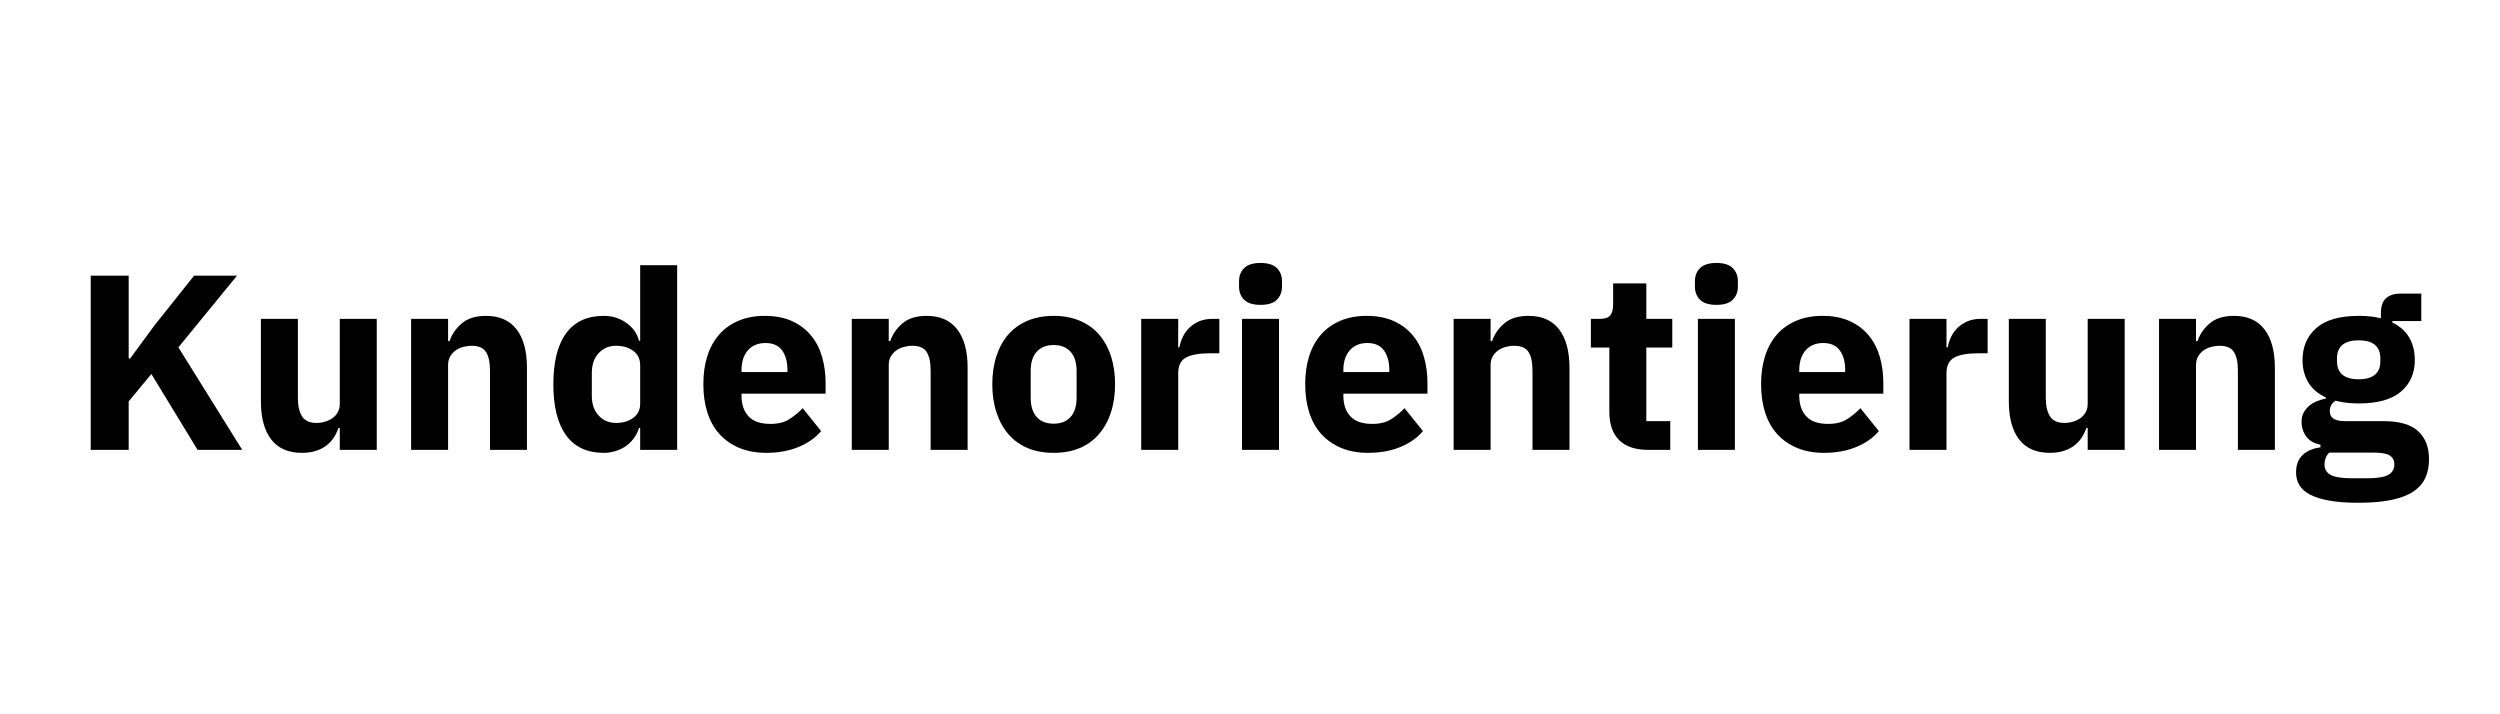
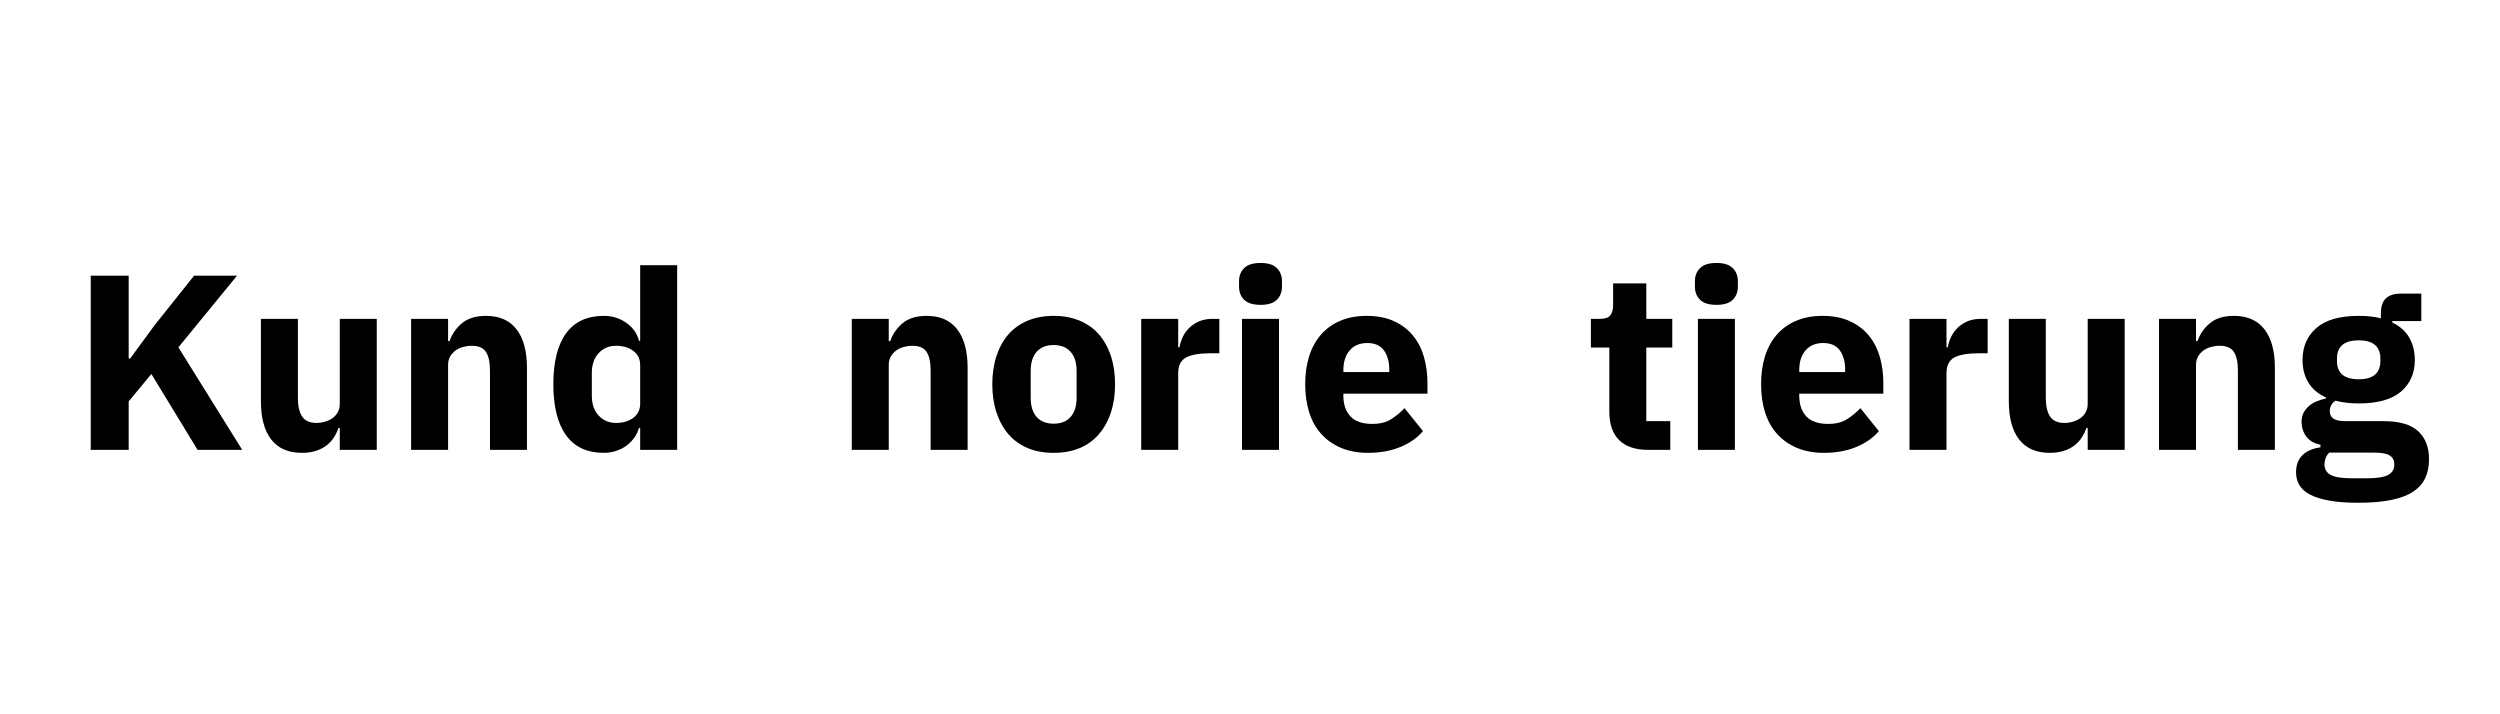
<svg xmlns="http://www.w3.org/2000/svg" height="200" preserveAspectRatio="xMidYMid meet" version="1.0" viewBox="0 0 525 150" width="700" zoomAndPan="magnify">
  <defs>
    <g />
  </defs>
  <g fill="#000000" fill-opacity="1">
    <g transform="translate(15.022, 94.472)">
      <g>
        <path d="M 16.766 -15.938 L 12 -10.172 L 12 0 L 4.031 0 L 4.031 -36.578 L 12 -36.578 L 12 -19.188 L 12.312 -19.188 L 17.5 -26.25 L 25.734 -36.578 L 34.75 -36.578 L 22.438 -21.531 L 35.844 0 L 26.469 0 Z M 16.766 -15.938" />
      </g>
    </g>
  </g>
  <g fill="#000000" fill-opacity="1">
    <g transform="translate(51.493, 94.472)">
      <g>
        <path d="M 19.859 -4.609 L 19.594 -4.609 C 19.352 -3.91 19.031 -3.242 18.625 -2.609 C 18.227 -1.984 17.711 -1.426 17.078 -0.938 C 16.453 -0.445 15.711 -0.066 14.859 0.203 C 14.004 0.484 13.016 0.625 11.891 0.625 C 9.066 0.625 6.926 -0.305 5.469 -2.172 C 4.02 -4.047 3.297 -6.727 3.297 -10.219 L 3.297 -27.516 L 11.062 -27.516 L 11.062 -10.906 C 11.062 -9.227 11.359 -7.93 11.953 -7.016 C 12.547 -6.109 13.555 -5.656 14.984 -5.656 C 15.578 -5.656 16.172 -5.742 16.766 -5.922 C 17.359 -6.098 17.883 -6.348 18.344 -6.672 C 18.801 -7.004 19.164 -7.414 19.438 -7.906 C 19.719 -8.395 19.859 -8.973 19.859 -9.641 L 19.859 -27.516 L 27.625 -27.516 L 27.625 0 L 19.859 0 Z M 19.859 -4.609" />
      </g>
    </g>
  </g>
  <g fill="#000000" fill-opacity="1">
    <g transform="translate(82.723, 94.472)">
      <g>
        <path d="M 3.609 0 L 3.609 -27.516 L 11.375 -27.516 L 11.375 -22.844 L 11.688 -22.844 C 12.176 -24.281 13.031 -25.52 14.25 -26.562 C 15.477 -27.613 17.176 -28.141 19.344 -28.141 C 22.164 -28.141 24.301 -27.195 25.75 -25.312 C 27.207 -23.426 27.938 -20.734 27.938 -17.234 L 27.938 0 L 20.172 0 L 20.172 -16.609 C 20.172 -18.391 19.891 -19.707 19.328 -20.562 C 18.773 -21.426 17.781 -21.859 16.344 -21.859 C 15.719 -21.859 15.109 -21.773 14.516 -21.609 C 13.922 -21.453 13.383 -21.195 12.906 -20.844 C 12.438 -20.5 12.062 -20.07 11.781 -19.562 C 11.508 -19.062 11.375 -18.477 11.375 -17.812 L 11.375 0 Z M 3.609 0" />
      </g>
    </g>
  </g>
  <g fill="#000000" fill-opacity="1">
    <g transform="translate(113.954, 94.472)">
      <g>
        <path d="M 20.484 -4.609 L 20.234 -4.609 C 20.023 -3.879 19.691 -3.191 19.234 -2.547 C 18.773 -1.898 18.223 -1.336 17.578 -0.859 C 16.93 -0.391 16.195 -0.023 15.375 0.234 C 14.562 0.492 13.719 0.625 12.844 0.625 C 9.344 0.625 6.703 -0.602 4.922 -3.062 C 3.141 -5.531 2.25 -9.102 2.25 -13.781 C 2.25 -18.469 3.141 -22.031 4.922 -24.469 C 6.703 -26.914 9.344 -28.141 12.844 -28.141 C 14.625 -28.141 16.203 -27.648 17.578 -26.672 C 18.961 -25.691 19.848 -24.438 20.234 -22.906 L 20.484 -22.906 L 20.484 -38.781 L 28.25 -38.781 L 28.25 0 L 20.484 0 Z M 15.406 -5.656 C 16.875 -5.656 18.086 -6.016 19.047 -6.734 C 20.004 -7.453 20.484 -8.438 20.484 -9.688 L 20.484 -17.812 C 20.484 -19.07 20.004 -20.062 19.047 -20.781 C 18.086 -21.5 16.875 -21.859 15.406 -21.859 C 13.938 -21.859 12.723 -21.344 11.766 -20.312 C 10.805 -19.281 10.328 -17.891 10.328 -16.141 L 10.328 -11.375 C 10.328 -9.625 10.805 -8.234 11.766 -7.203 C 12.723 -6.172 13.938 -5.656 15.406 -5.656 Z M 15.406 -5.656" />
      </g>
    </g>
  </g>
  <g fill="#000000" fill-opacity="1">
    <g transform="translate(145.813, 94.472)">
      <g>
-         <path d="M 15.094 0.625 C 13 0.625 11.129 0.285 9.484 -0.391 C 7.836 -1.078 6.445 -2.039 5.312 -3.281 C 4.176 -4.52 3.32 -6.031 2.75 -7.812 C 2.176 -9.594 1.891 -11.582 1.891 -13.781 C 1.891 -15.945 2.164 -17.91 2.719 -19.672 C 3.281 -21.441 4.109 -22.953 5.203 -24.203 C 6.305 -25.461 7.66 -26.43 9.266 -27.109 C 10.879 -27.797 12.719 -28.141 14.781 -28.141 C 17.051 -28.141 19 -27.754 20.625 -26.984 C 22.25 -26.223 23.578 -25.191 24.609 -23.891 C 25.641 -22.598 26.391 -21.102 26.859 -19.406 C 27.328 -17.719 27.562 -15.945 27.562 -14.094 L 27.562 -11.797 L 9.906 -11.797 L 9.906 -11.375 C 9.906 -9.551 10.395 -8.109 11.375 -7.047 C 12.352 -5.984 13.891 -5.453 15.984 -5.453 C 17.586 -5.453 18.895 -5.773 19.906 -6.422 C 20.926 -7.066 21.875 -7.844 22.75 -8.75 L 26.625 -3.938 C 25.395 -2.5 23.789 -1.379 21.812 -0.578 C 19.844 0.223 17.602 0.625 15.094 0.625 Z M 14.938 -22.438 C 13.363 -22.438 12.129 -21.922 11.234 -20.891 C 10.348 -19.859 9.906 -18.484 9.906 -16.766 L 9.906 -16.344 L 19.547 -16.344 L 19.547 -16.828 C 19.547 -18.504 19.172 -19.859 18.422 -20.891 C 17.672 -21.922 16.508 -22.438 14.938 -22.438 Z M 14.938 -22.438" />
-       </g>
+         </g>
    </g>
  </g>
  <g fill="#000000" fill-opacity="1">
    <g transform="translate(175.262, 94.472)">
      <g>
        <path d="M 3.609 0 L 3.609 -27.516 L 11.375 -27.516 L 11.375 -22.844 L 11.688 -22.844 C 12.176 -24.281 13.031 -25.52 14.25 -26.562 C 15.477 -27.613 17.176 -28.141 19.344 -28.141 C 22.164 -28.141 24.301 -27.195 25.75 -25.312 C 27.207 -23.426 27.938 -20.734 27.938 -17.234 L 27.938 0 L 20.172 0 L 20.172 -16.609 C 20.172 -18.391 19.891 -19.707 19.328 -20.562 C 18.773 -21.426 17.781 -21.859 16.344 -21.859 C 15.719 -21.859 15.109 -21.773 14.516 -21.609 C 13.922 -21.453 13.383 -21.195 12.906 -20.844 C 12.438 -20.5 12.062 -20.07 11.781 -19.562 C 11.508 -19.062 11.375 -18.477 11.375 -17.812 L 11.375 0 Z M 3.609 0" />
      </g>
    </g>
  </g>
  <g fill="#000000" fill-opacity="1">
    <g transform="translate(206.492, 94.472)">
      <g>
        <path d="M 14.781 0.625 C 12.75 0.625 10.938 0.297 9.344 -0.359 C 7.758 -1.023 6.414 -1.988 5.312 -3.25 C 4.219 -4.508 3.375 -6.031 2.781 -7.812 C 2.188 -9.594 1.891 -11.582 1.891 -13.781 C 1.891 -15.977 2.188 -17.969 2.781 -19.75 C 3.375 -21.539 4.219 -23.055 5.312 -24.297 C 6.414 -25.535 7.758 -26.484 9.344 -27.141 C 10.938 -27.805 12.75 -28.141 14.781 -28.141 C 16.801 -28.141 18.609 -27.805 20.203 -27.141 C 21.797 -26.484 23.141 -25.535 24.234 -24.297 C 25.336 -23.055 26.188 -21.539 26.781 -19.75 C 27.375 -17.969 27.672 -15.977 27.672 -13.781 C 27.672 -11.582 27.375 -9.594 26.781 -7.812 C 26.188 -6.031 25.336 -4.508 24.234 -3.25 C 23.141 -1.988 21.797 -1.023 20.203 -0.359 C 18.609 0.297 16.801 0.625 14.781 0.625 Z M 14.781 -5.5 C 16.312 -5.5 17.492 -5.969 18.328 -6.906 C 19.172 -7.852 19.594 -9.203 19.594 -10.953 L 19.594 -16.562 C 19.594 -18.312 19.172 -19.656 18.328 -20.594 C 17.492 -21.539 16.312 -22.016 14.781 -22.016 C 13.238 -22.016 12.047 -21.539 11.203 -20.594 C 10.367 -19.656 9.953 -18.312 9.953 -16.562 L 9.953 -10.953 C 9.953 -9.203 10.367 -7.852 11.203 -6.906 C 12.047 -5.969 13.238 -5.5 14.781 -5.5 Z M 14.781 -5.5" />
      </g>
    </g>
  </g>
  <g fill="#000000" fill-opacity="1">
    <g transform="translate(236.046, 94.472)">
      <g>
        <path d="M 3.609 0 L 3.609 -27.516 L 11.375 -27.516 L 11.375 -21.531 L 11.641 -21.531 C 11.773 -22.301 12.016 -23.047 12.359 -23.766 C 12.711 -24.484 13.176 -25.117 13.75 -25.672 C 14.332 -26.234 15.023 -26.68 15.828 -27.016 C 16.629 -27.348 17.57 -27.516 18.656 -27.516 L 20.016 -27.516 L 20.016 -20.281 L 18.078 -20.281 C 15.805 -20.281 14.117 -19.984 13.016 -19.391 C 11.922 -18.797 11.375 -17.695 11.375 -16.094 L 11.375 0 Z M 3.609 0" />
      </g>
    </g>
  </g>
  <g fill="#000000" fill-opacity="1">
    <g transform="translate(257.216, 94.472)">
      <g>
        <path d="M 7.5 -30.453 C 5.926 -30.453 4.781 -30.805 4.062 -31.516 C 3.344 -32.234 2.984 -33.156 2.984 -34.281 L 2.984 -35.422 C 2.984 -36.547 3.344 -37.461 4.062 -38.172 C 4.781 -38.891 5.926 -39.25 7.5 -39.25 C 9.07 -39.25 10.211 -38.891 10.922 -38.172 C 11.641 -37.461 12 -36.547 12 -35.422 L 12 -34.281 C 12 -33.156 11.641 -32.234 10.922 -31.516 C 10.211 -30.805 9.07 -30.453 7.5 -30.453 Z M 3.609 -27.516 L 11.375 -27.516 L 11.375 0 L 3.609 0 Z M 3.609 -27.516" />
      </g>
    </g>
  </g>
  <g fill="#000000" fill-opacity="1">
    <g transform="translate(272.202, 94.472)">
      <g>
        <path d="M 15.094 0.625 C 13 0.625 11.129 0.285 9.484 -0.391 C 7.836 -1.078 6.445 -2.039 5.312 -3.281 C 4.176 -4.52 3.32 -6.031 2.75 -7.812 C 2.176 -9.594 1.891 -11.582 1.891 -13.781 C 1.891 -15.945 2.164 -17.91 2.719 -19.672 C 3.281 -21.441 4.109 -22.953 5.203 -24.203 C 6.305 -25.461 7.66 -26.43 9.266 -27.109 C 10.879 -27.797 12.719 -28.141 14.781 -28.141 C 17.051 -28.141 19 -27.754 20.625 -26.984 C 22.25 -26.223 23.578 -25.191 24.609 -23.891 C 25.641 -22.598 26.391 -21.102 26.859 -19.406 C 27.328 -17.719 27.562 -15.945 27.562 -14.094 L 27.562 -11.797 L 9.906 -11.797 L 9.906 -11.375 C 9.906 -9.551 10.395 -8.109 11.375 -7.047 C 12.352 -5.984 13.891 -5.453 15.984 -5.453 C 17.586 -5.453 18.895 -5.773 19.906 -6.422 C 20.926 -7.066 21.875 -7.844 22.75 -8.75 L 26.625 -3.938 C 25.395 -2.5 23.789 -1.379 21.812 -0.578 C 19.844 0.223 17.602 0.625 15.094 0.625 Z M 14.938 -22.438 C 13.363 -22.438 12.129 -21.922 11.234 -20.891 C 10.348 -19.859 9.906 -18.484 9.906 -16.766 L 9.906 -16.344 L 19.547 -16.344 L 19.547 -16.828 C 19.547 -18.504 19.172 -19.859 18.422 -20.891 C 17.672 -21.922 16.508 -22.438 14.938 -22.438 Z M 14.938 -22.438" />
      </g>
    </g>
  </g>
  <g fill="#000000" fill-opacity="1">
    <g transform="translate(301.651, 94.472)">
      <g>
-         <path d="M 3.609 0 L 3.609 -27.516 L 11.375 -27.516 L 11.375 -22.844 L 11.688 -22.844 C 12.176 -24.281 13.031 -25.52 14.25 -26.562 C 15.477 -27.613 17.176 -28.141 19.344 -28.141 C 22.164 -28.141 24.301 -27.195 25.75 -25.312 C 27.207 -23.426 27.938 -20.734 27.938 -17.234 L 27.938 0 L 20.172 0 L 20.172 -16.609 C 20.172 -18.391 19.891 -19.707 19.328 -20.562 C 18.773 -21.426 17.781 -21.859 16.344 -21.859 C 15.719 -21.859 15.109 -21.773 14.516 -21.609 C 13.922 -21.453 13.383 -21.195 12.906 -20.844 C 12.438 -20.5 12.062 -20.07 11.781 -19.562 C 11.508 -19.062 11.375 -18.477 11.375 -17.812 L 11.375 0 Z M 3.609 0" />
-       </g>
+         </g>
    </g>
  </g>
  <g fill="#000000" fill-opacity="1">
    <g transform="translate(332.882, 94.472)">
      <g>
        <path d="M 13.266 0 C 10.566 0 8.523 -0.68 7.141 -2.047 C 5.766 -3.41 5.078 -5.398 5.078 -8.016 L 5.078 -21.484 L 1.203 -21.484 L 1.203 -27.516 L 3.141 -27.516 C 4.191 -27.516 4.91 -27.766 5.297 -28.266 C 5.68 -28.773 5.875 -29.504 5.875 -30.453 L 5.875 -34.953 L 12.844 -34.953 L 12.844 -27.516 L 18.297 -27.516 L 18.297 -21.484 L 12.844 -21.484 L 12.844 -6.031 L 17.875 -6.031 L 17.875 0 Z M 13.266 0" />
      </g>
    </g>
  </g>
  <g fill="#000000" fill-opacity="1">
    <g transform="translate(352.951, 94.472)">
      <g>
        <path d="M 7.5 -30.453 C 5.926 -30.453 4.781 -30.805 4.062 -31.516 C 3.344 -32.234 2.984 -33.156 2.984 -34.281 L 2.984 -35.422 C 2.984 -36.547 3.344 -37.461 4.062 -38.172 C 4.781 -38.891 5.926 -39.25 7.5 -39.25 C 9.07 -39.25 10.211 -38.891 10.922 -38.172 C 11.641 -37.461 12 -36.547 12 -35.422 L 12 -34.281 C 12 -33.156 11.641 -32.234 10.922 -31.516 C 10.211 -30.805 9.07 -30.453 7.5 -30.453 Z M 3.609 -27.516 L 11.375 -27.516 L 11.375 0 L 3.609 0 Z M 3.609 -27.516" />
      </g>
    </g>
  </g>
  <g fill="#000000" fill-opacity="1">
    <g transform="translate(367.937, 94.472)">
      <g>
        <path d="M 15.094 0.625 C 13 0.625 11.129 0.285 9.484 -0.391 C 7.836 -1.078 6.445 -2.039 5.312 -3.281 C 4.176 -4.52 3.32 -6.031 2.75 -7.812 C 2.176 -9.594 1.891 -11.582 1.891 -13.781 C 1.891 -15.945 2.164 -17.91 2.719 -19.672 C 3.281 -21.441 4.109 -22.953 5.203 -24.203 C 6.305 -25.461 7.66 -26.43 9.266 -27.109 C 10.879 -27.797 12.719 -28.141 14.781 -28.141 C 17.051 -28.141 19 -27.754 20.625 -26.984 C 22.25 -26.223 23.578 -25.191 24.609 -23.891 C 25.641 -22.598 26.391 -21.102 26.859 -19.406 C 27.328 -17.719 27.562 -15.945 27.562 -14.094 L 27.562 -11.797 L 9.906 -11.797 L 9.906 -11.375 C 9.906 -9.551 10.395 -8.109 11.375 -7.047 C 12.352 -5.984 13.891 -5.453 15.984 -5.453 C 17.586 -5.453 18.895 -5.773 19.906 -6.422 C 20.926 -7.066 21.875 -7.844 22.75 -8.75 L 26.625 -3.938 C 25.395 -2.5 23.789 -1.379 21.812 -0.578 C 19.844 0.223 17.602 0.625 15.094 0.625 Z M 14.938 -22.438 C 13.363 -22.438 12.129 -21.922 11.234 -20.891 C 10.348 -19.859 9.906 -18.484 9.906 -16.766 L 9.906 -16.344 L 19.547 -16.344 L 19.547 -16.828 C 19.547 -18.504 19.172 -19.859 18.422 -20.891 C 17.672 -21.922 16.508 -22.438 14.938 -22.438 Z M 14.938 -22.438" />
      </g>
    </g>
  </g>
  <g fill="#000000" fill-opacity="1">
    <g transform="translate(397.386, 94.472)">
      <g>
        <path d="M 3.609 0 L 3.609 -27.516 L 11.375 -27.516 L 11.375 -21.531 L 11.641 -21.531 C 11.773 -22.301 12.016 -23.047 12.359 -23.766 C 12.711 -24.484 13.176 -25.117 13.75 -25.672 C 14.332 -26.234 15.023 -26.68 15.828 -27.016 C 16.629 -27.348 17.57 -27.516 18.656 -27.516 L 20.016 -27.516 L 20.016 -20.281 L 18.078 -20.281 C 15.805 -20.281 14.117 -19.984 13.016 -19.391 C 11.922 -18.797 11.375 -17.695 11.375 -16.094 L 11.375 0 Z M 3.609 0" />
      </g>
    </g>
  </g>
  <g fill="#000000" fill-opacity="1">
    <g transform="translate(418.556, 94.472)">
      <g>
        <path d="M 19.859 -4.609 L 19.594 -4.609 C 19.352 -3.91 19.031 -3.242 18.625 -2.609 C 18.227 -1.984 17.711 -1.426 17.078 -0.938 C 16.453 -0.445 15.711 -0.066 14.859 0.203 C 14.004 0.484 13.016 0.625 11.891 0.625 C 9.066 0.625 6.926 -0.305 5.469 -2.172 C 4.02 -4.047 3.297 -6.727 3.297 -10.219 L 3.297 -27.516 L 11.062 -27.516 L 11.062 -10.906 C 11.062 -9.227 11.359 -7.93 11.953 -7.016 C 12.547 -6.109 13.555 -5.656 14.984 -5.656 C 15.578 -5.656 16.172 -5.742 16.766 -5.922 C 17.359 -6.098 17.883 -6.348 18.344 -6.672 C 18.801 -7.004 19.164 -7.414 19.438 -7.906 C 19.719 -8.395 19.859 -8.973 19.859 -9.641 L 19.859 -27.516 L 27.625 -27.516 L 27.625 0 L 19.859 0 Z M 19.859 -4.609" />
      </g>
    </g>
  </g>
  <g fill="#000000" fill-opacity="1">
    <g transform="translate(449.786, 94.472)">
      <g>
        <path d="M 3.609 0 L 3.609 -27.516 L 11.375 -27.516 L 11.375 -22.844 L 11.688 -22.844 C 12.176 -24.281 13.031 -25.52 14.25 -26.562 C 15.477 -27.613 17.176 -28.141 19.344 -28.141 C 22.164 -28.141 24.301 -27.195 25.75 -25.312 C 27.207 -23.426 27.938 -20.734 27.938 -17.234 L 27.938 0 L 20.172 0 L 20.172 -16.609 C 20.172 -18.391 19.891 -19.707 19.328 -20.562 C 18.773 -21.426 17.781 -21.859 16.344 -21.859 C 15.719 -21.859 15.109 -21.773 14.516 -21.609 C 13.922 -21.453 13.383 -21.195 12.906 -20.844 C 12.438 -20.5 12.062 -20.07 11.781 -19.562 C 11.508 -19.062 11.375 -18.477 11.375 -17.812 L 11.375 0 Z M 3.609 0" />
      </g>
    </g>
  </g>
  <g fill="#000000" fill-opacity="1">
    <g transform="translate(481.017, 94.472)">
      <g>
        <path d="M 29.078 1.984 C 29.078 3.453 28.82 4.742 28.312 5.859 C 27.812 6.984 26.984 7.938 25.828 8.719 C 24.68 9.508 23.156 10.102 21.25 10.5 C 19.344 10.906 16.992 11.109 14.203 11.109 C 11.828 11.109 9.805 10.957 8.141 10.656 C 6.484 10.363 5.141 9.945 4.109 9.406 C 3.078 8.863 2.328 8.195 1.859 7.406 C 1.391 6.625 1.156 5.727 1.156 4.719 C 1.156 3.176 1.609 1.969 2.516 1.094 C 3.422 0.227 4.676 -0.312 6.281 -0.531 L 6.281 -1.094 C 4.957 -1.344 3.961 -1.91 3.297 -2.797 C 2.641 -3.691 2.312 -4.734 2.312 -5.922 C 2.312 -6.648 2.457 -7.285 2.75 -7.828 C 3.051 -8.367 3.438 -8.844 3.906 -9.25 C 4.375 -9.656 4.922 -9.977 5.547 -10.219 C 6.18 -10.469 6.812 -10.66 7.438 -10.797 L 7.438 -11 C 5.758 -11.77 4.52 -12.828 3.719 -14.172 C 2.914 -15.516 2.516 -17.078 2.516 -18.859 C 2.516 -21.66 3.484 -23.906 5.422 -25.594 C 7.359 -27.289 10.32 -28.141 14.312 -28.141 C 16.125 -28.141 17.676 -27.969 18.969 -27.625 L 18.969 -28.672 C 18.969 -30.141 19.328 -31.195 20.047 -31.844 C 20.766 -32.488 21.785 -32.812 23.109 -32.812 L 27.453 -32.812 L 27.453 -27.047 L 21.375 -27.047 L 21.375 -26.734 C 22.988 -25.961 24.176 -24.898 24.938 -23.547 C 25.707 -22.203 26.094 -20.641 26.094 -18.859 C 26.094 -16.098 25.125 -13.891 23.188 -12.234 C 21.25 -10.578 18.289 -9.75 14.312 -9.75 C 12.531 -9.75 10.906 -9.941 9.438 -10.328 C 8.633 -9.797 8.234 -9.062 8.234 -8.125 C 8.234 -7.457 8.484 -6.941 8.984 -6.578 C 9.492 -6.211 10.344 -6.031 11.531 -6.031 L 19.5 -6.031 C 22.852 -6.031 25.285 -5.328 26.797 -3.922 C 28.316 -2.523 29.078 -0.555 29.078 1.984 Z M 21.797 3.047 C 21.797 2.234 21.484 1.617 20.859 1.203 C 20.234 0.785 19.133 0.578 17.562 0.578 L 8.125 0.578 C 7.77 0.922 7.516 1.312 7.359 1.75 C 7.203 2.188 7.125 2.617 7.125 3.047 C 7.125 4.055 7.562 4.797 8.438 5.266 C 9.312 5.734 10.797 5.969 12.891 5.969 L 16.031 5.969 C 18.133 5.969 19.617 5.734 20.484 5.266 C 21.359 4.797 21.797 4.055 21.797 3.047 Z M 14.312 -14.828 C 15.844 -14.828 16.984 -15.148 17.734 -15.797 C 18.484 -16.441 18.859 -17.379 18.859 -18.609 L 18.859 -19.234 C 18.859 -20.453 18.484 -21.383 17.734 -22.031 C 16.984 -22.676 15.844 -23 14.312 -23 C 12.77 -23 11.625 -22.676 10.875 -22.031 C 10.125 -21.383 9.75 -20.453 9.75 -19.234 L 9.75 -18.609 C 9.75 -17.379 10.125 -16.441 10.875 -15.797 C 11.625 -15.148 12.77 -14.828 14.312 -14.828 Z M 14.312 -14.828" />
      </g>
    </g>
  </g>
</svg>